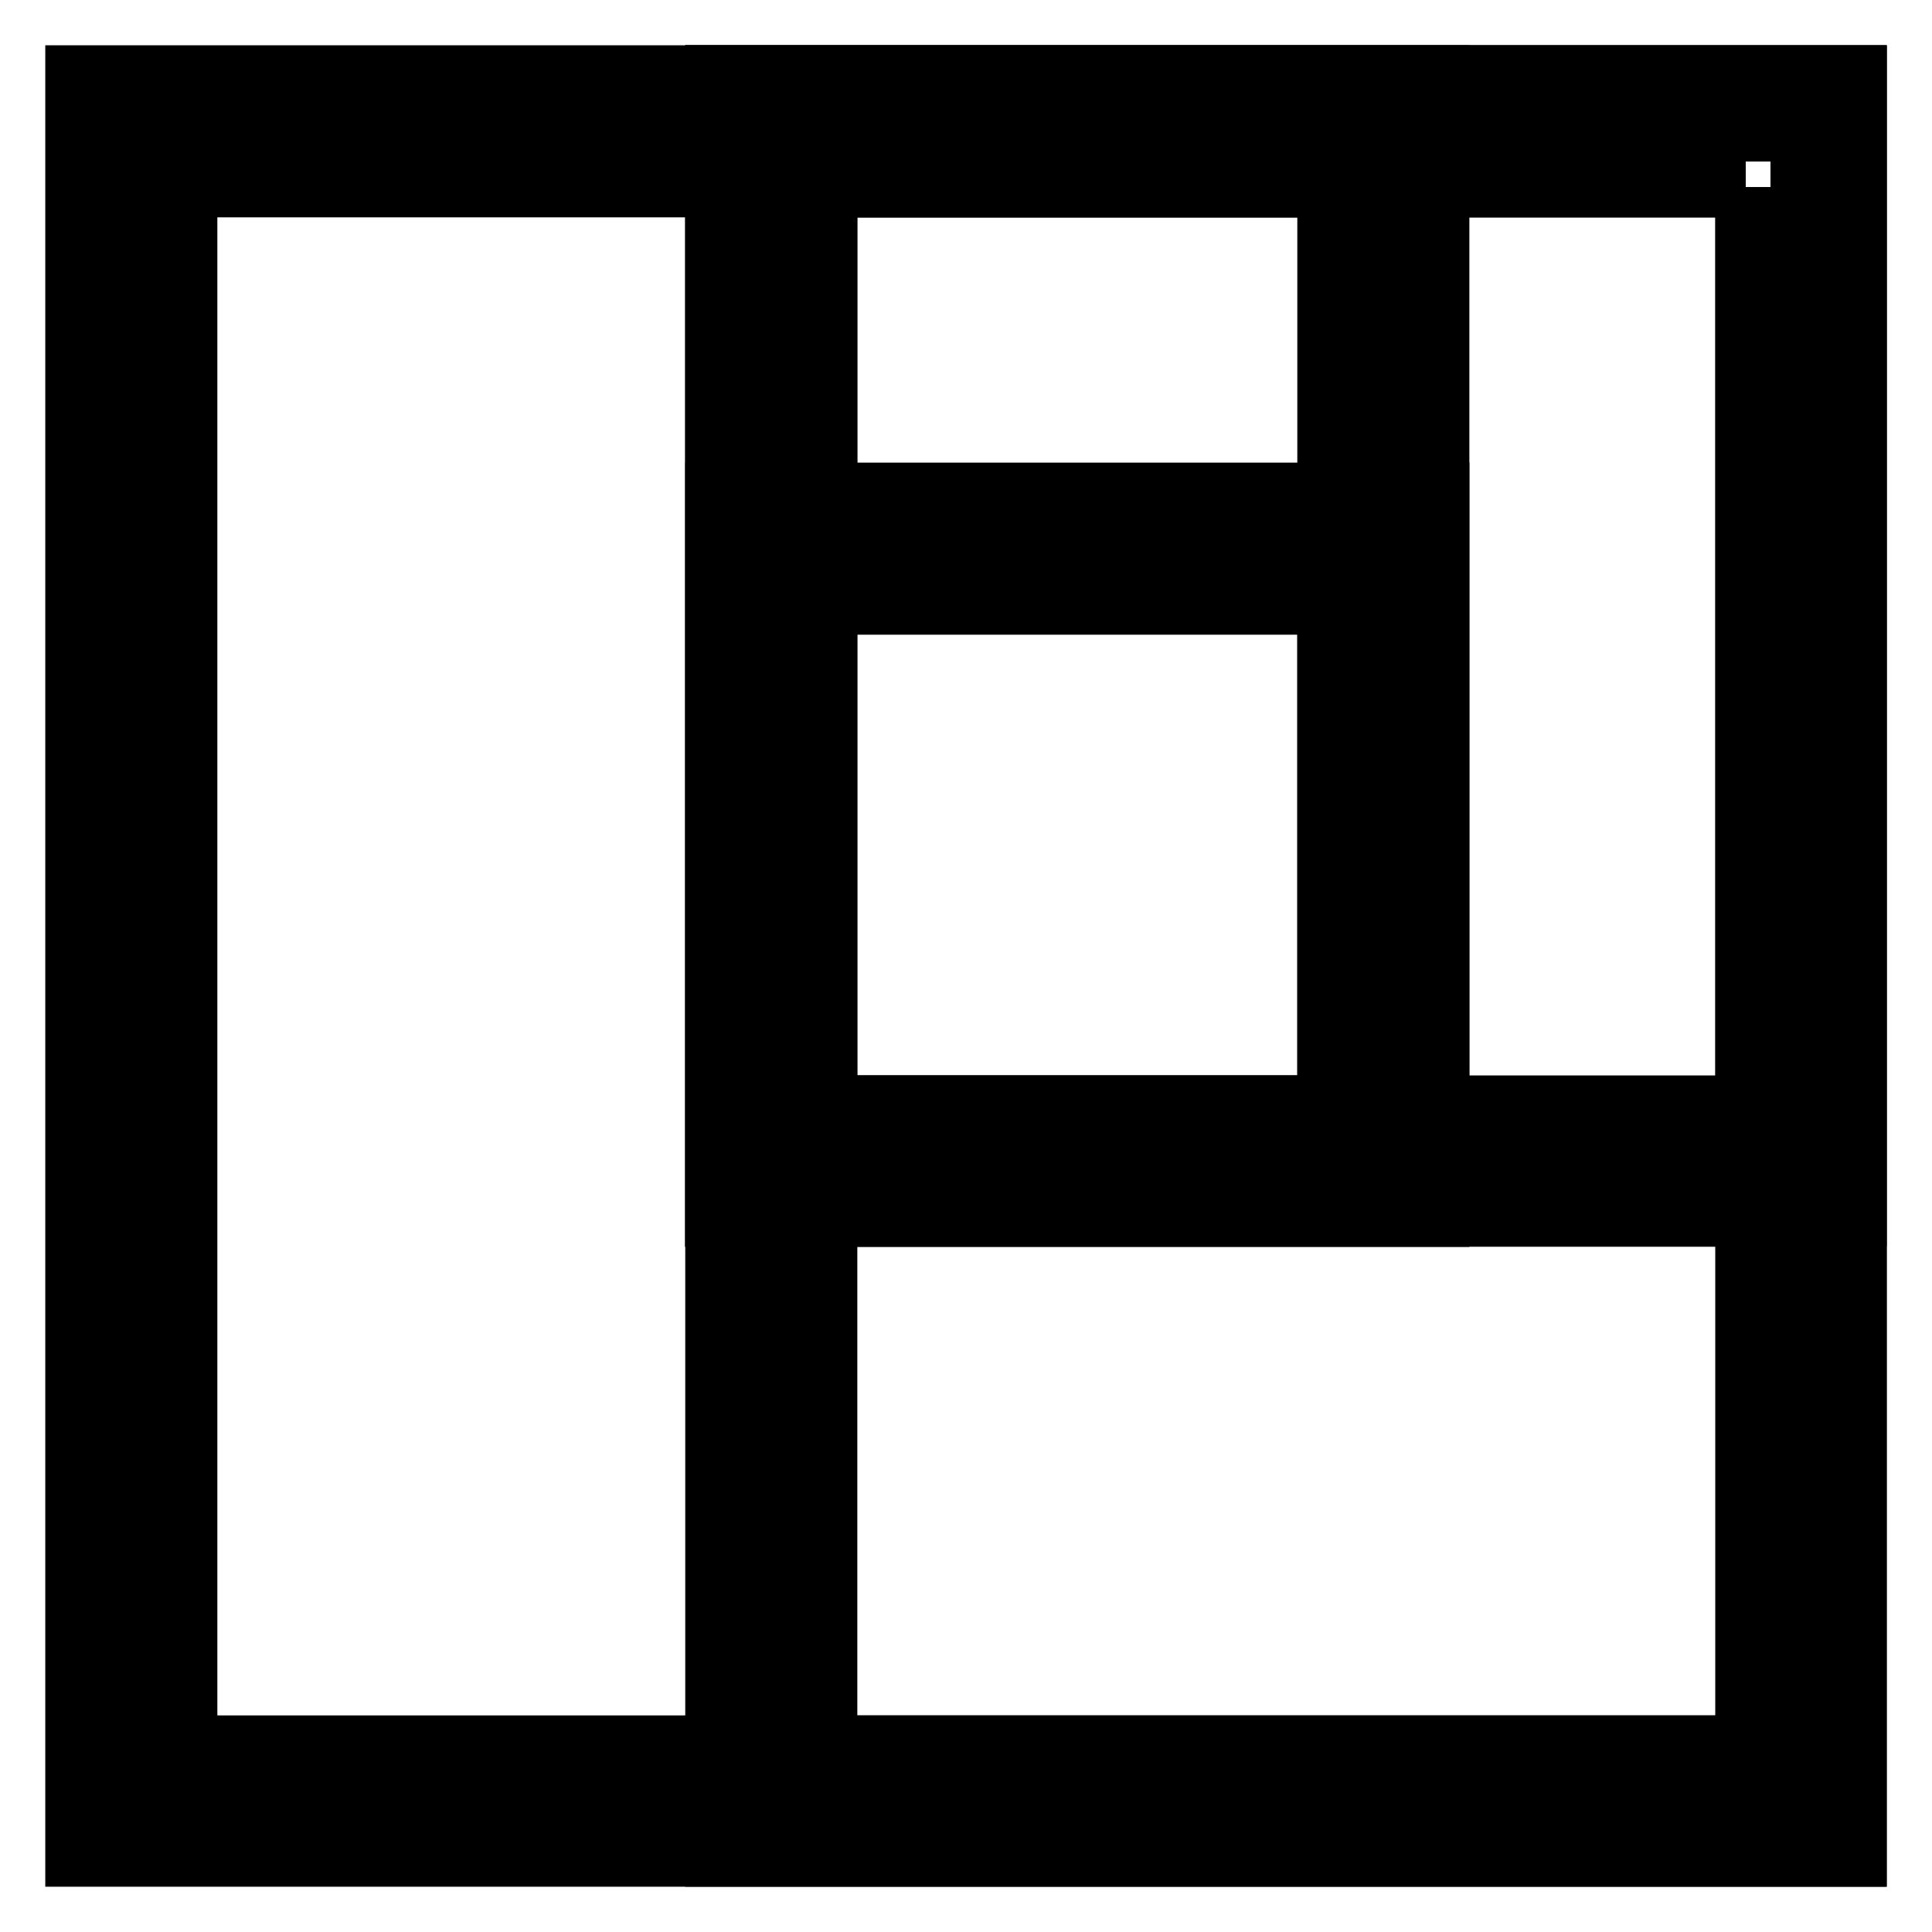
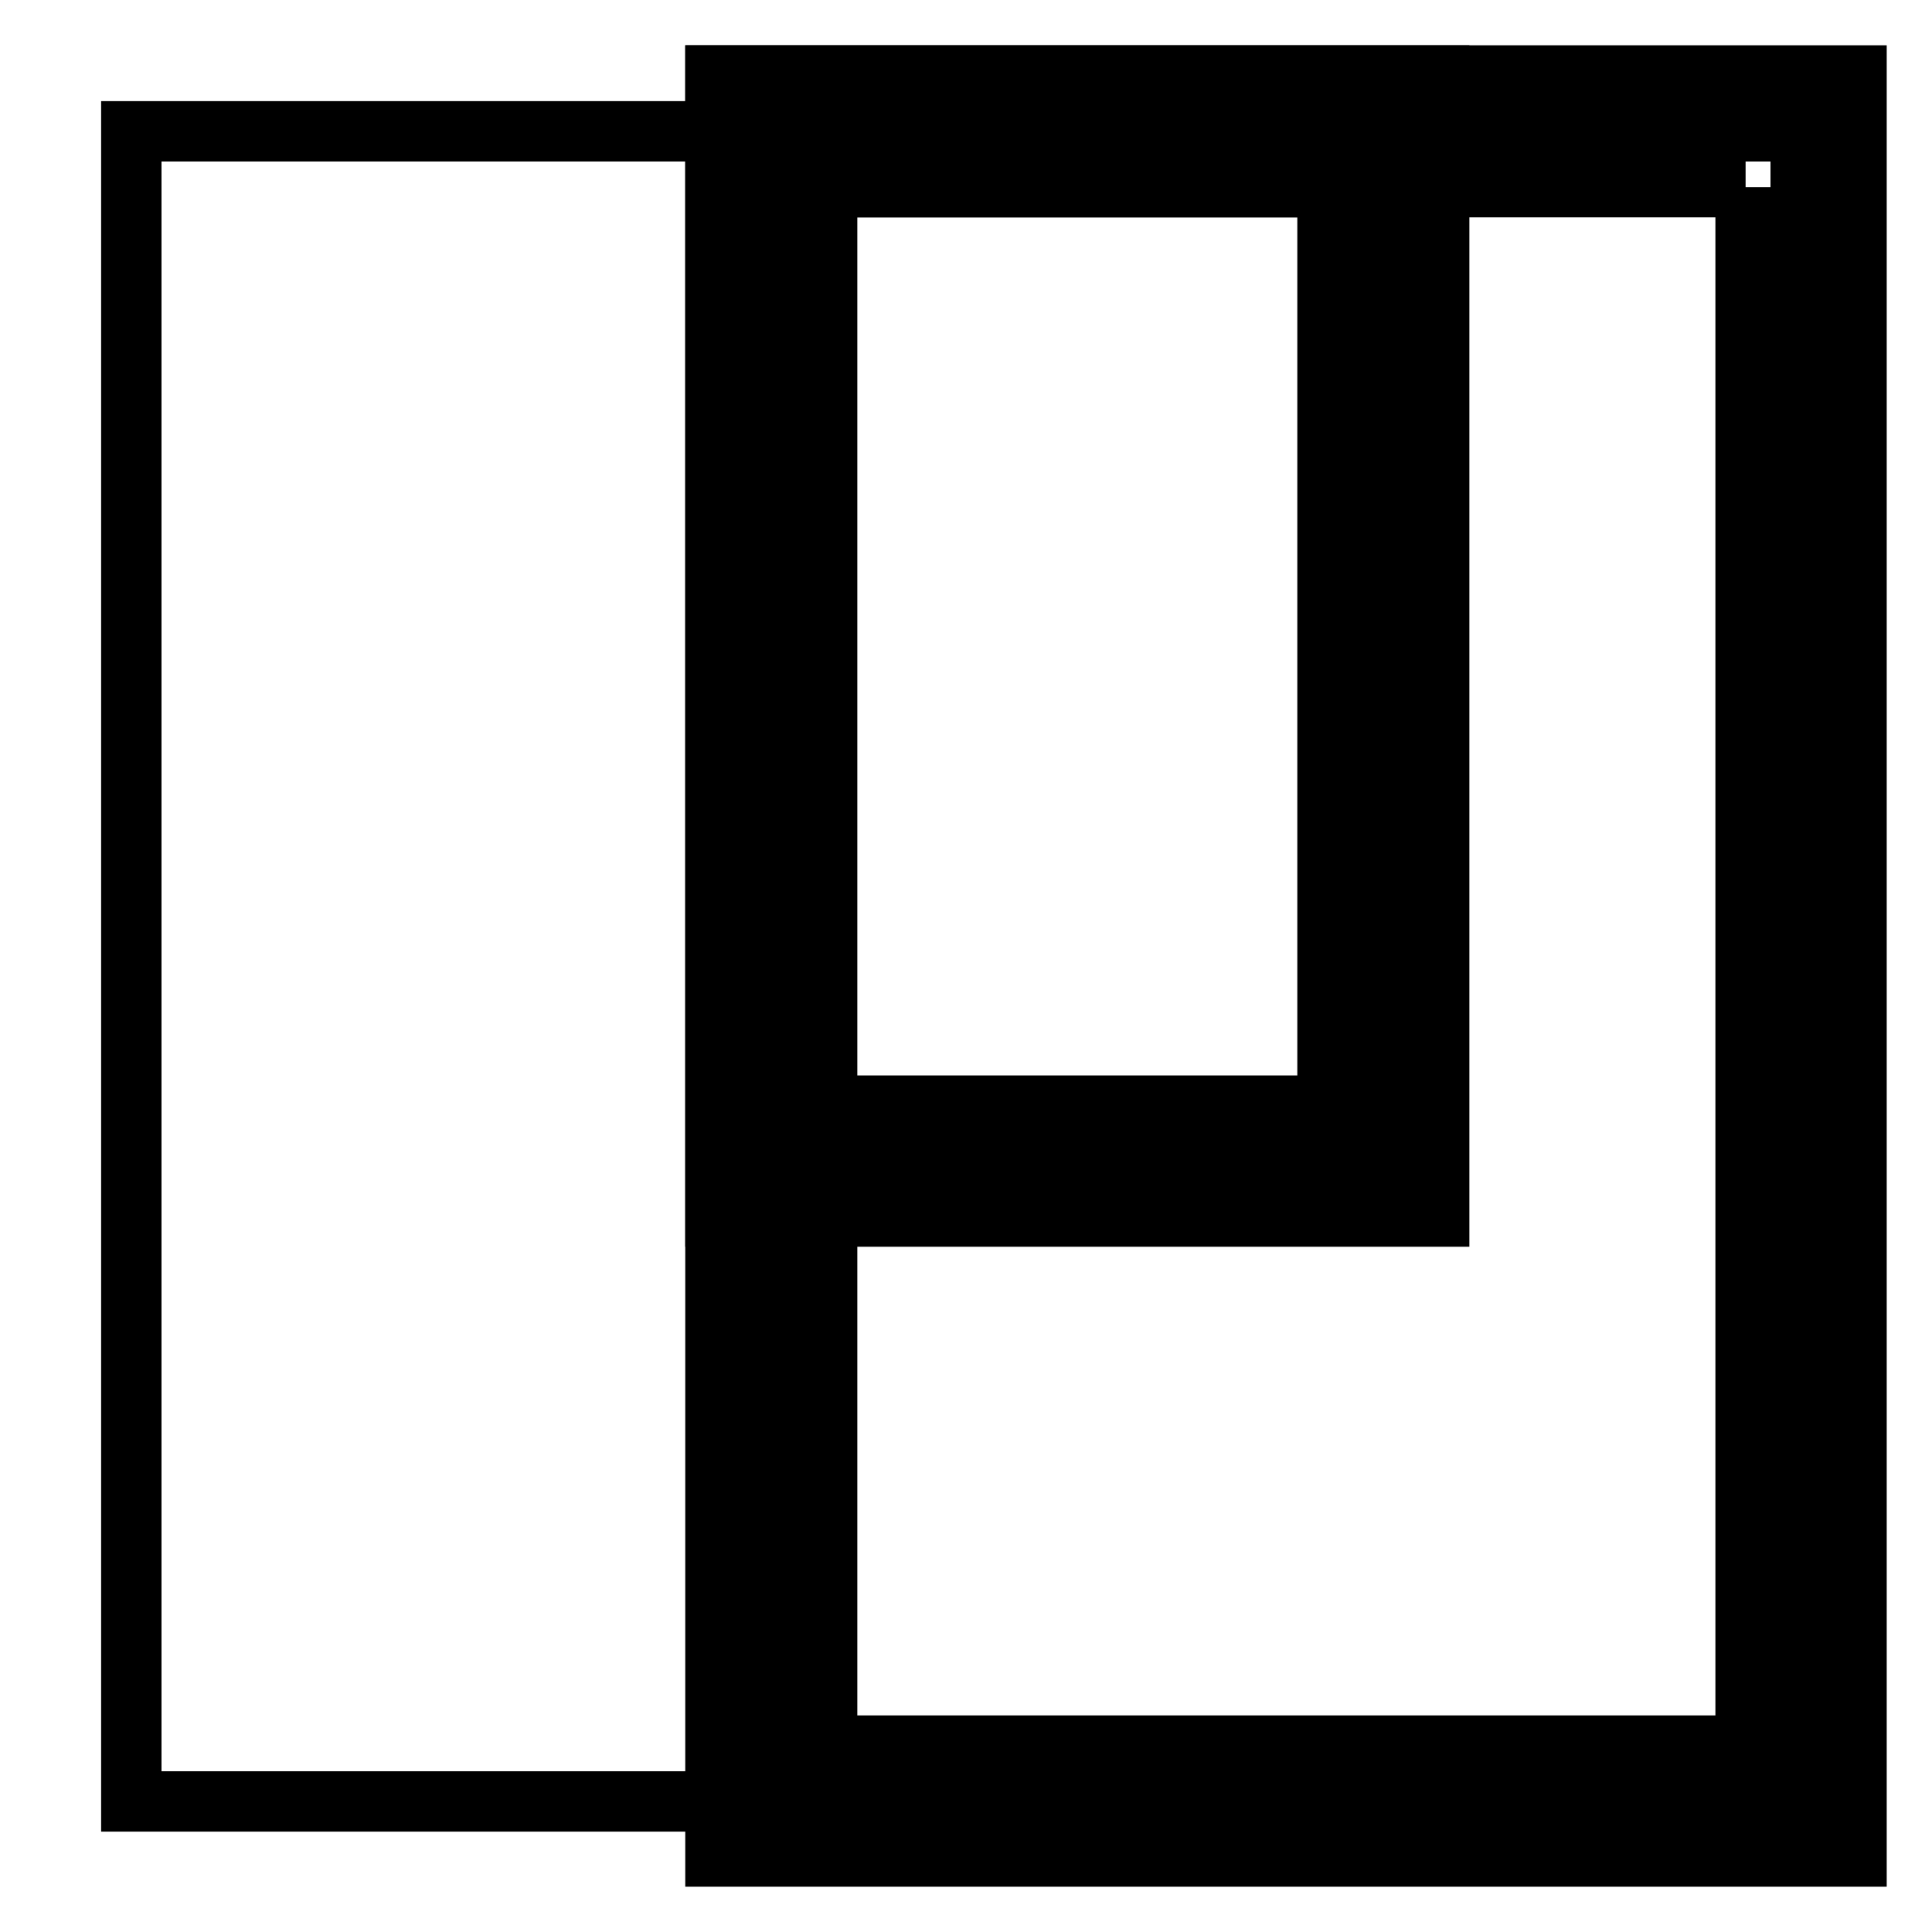
<svg xmlns="http://www.w3.org/2000/svg" version="1.1" x="0px" y="0px" viewBox="0 0 256 256" enable-background="new 0 0 256 256" xml:space="preserve">
  <g>
    <path stroke-width="8" fill-opacity="0" stroke="#000000" d="M17.4,17.4h221.3v221.3H17.4V17.4z" />
-     <path stroke-width="8" fill-opacity="0" stroke="#000000" d="M231.3,24.8v206.5H24.8V24.8H231.3 M246,10H10v236h236V10z" />
-     <path stroke-width="8" fill-opacity="0" stroke="#000000" d="M102.2,17.4h136.4v221.3H102.2V17.4z" />
+     <path stroke-width="8" fill-opacity="0" stroke="#000000" d="M102.2,17.4h136.4v221.3H102.2z" />
    <path stroke-width="8" fill-opacity="0" stroke="#000000" d="M231.3,24.8v206.5H109.6V24.8H231.3 M246,10H94.8v236H246V10z" />
-     <path stroke-width="8" fill-opacity="0" stroke="#000000" d="M102.2,17.4h136.4v136.4H102.2V17.4z" />
-     <path stroke-width="8" fill-opacity="0" stroke="#000000" d="M231.3,24.8v121.7H109.6V24.8H231.3 M246,10H94.8v151.2H246V10z" />
    <path stroke-width="8" fill-opacity="0" stroke="#000000" d="M102.2,17.4h81.1v136.4h-81.1V17.4z" />
    <path stroke-width="8" fill-opacity="0" stroke="#000000" d="M175.9,24.8v121.7h-66.4V24.8H175.9 M190.7,10H94.8v151.2h95.9V10z" />
-     <path stroke-width="8" fill-opacity="0" stroke="#000000" d="M102.2,72.7h81.1v81.1h-81.1V72.7z" />
-     <path stroke-width="8" fill-opacity="0" stroke="#000000" d="M175.9,80.1v66.4h-66.4V80.1H175.9 M190.7,65.3H94.8v95.9h95.9V65.3z" />
  </g>
</svg>